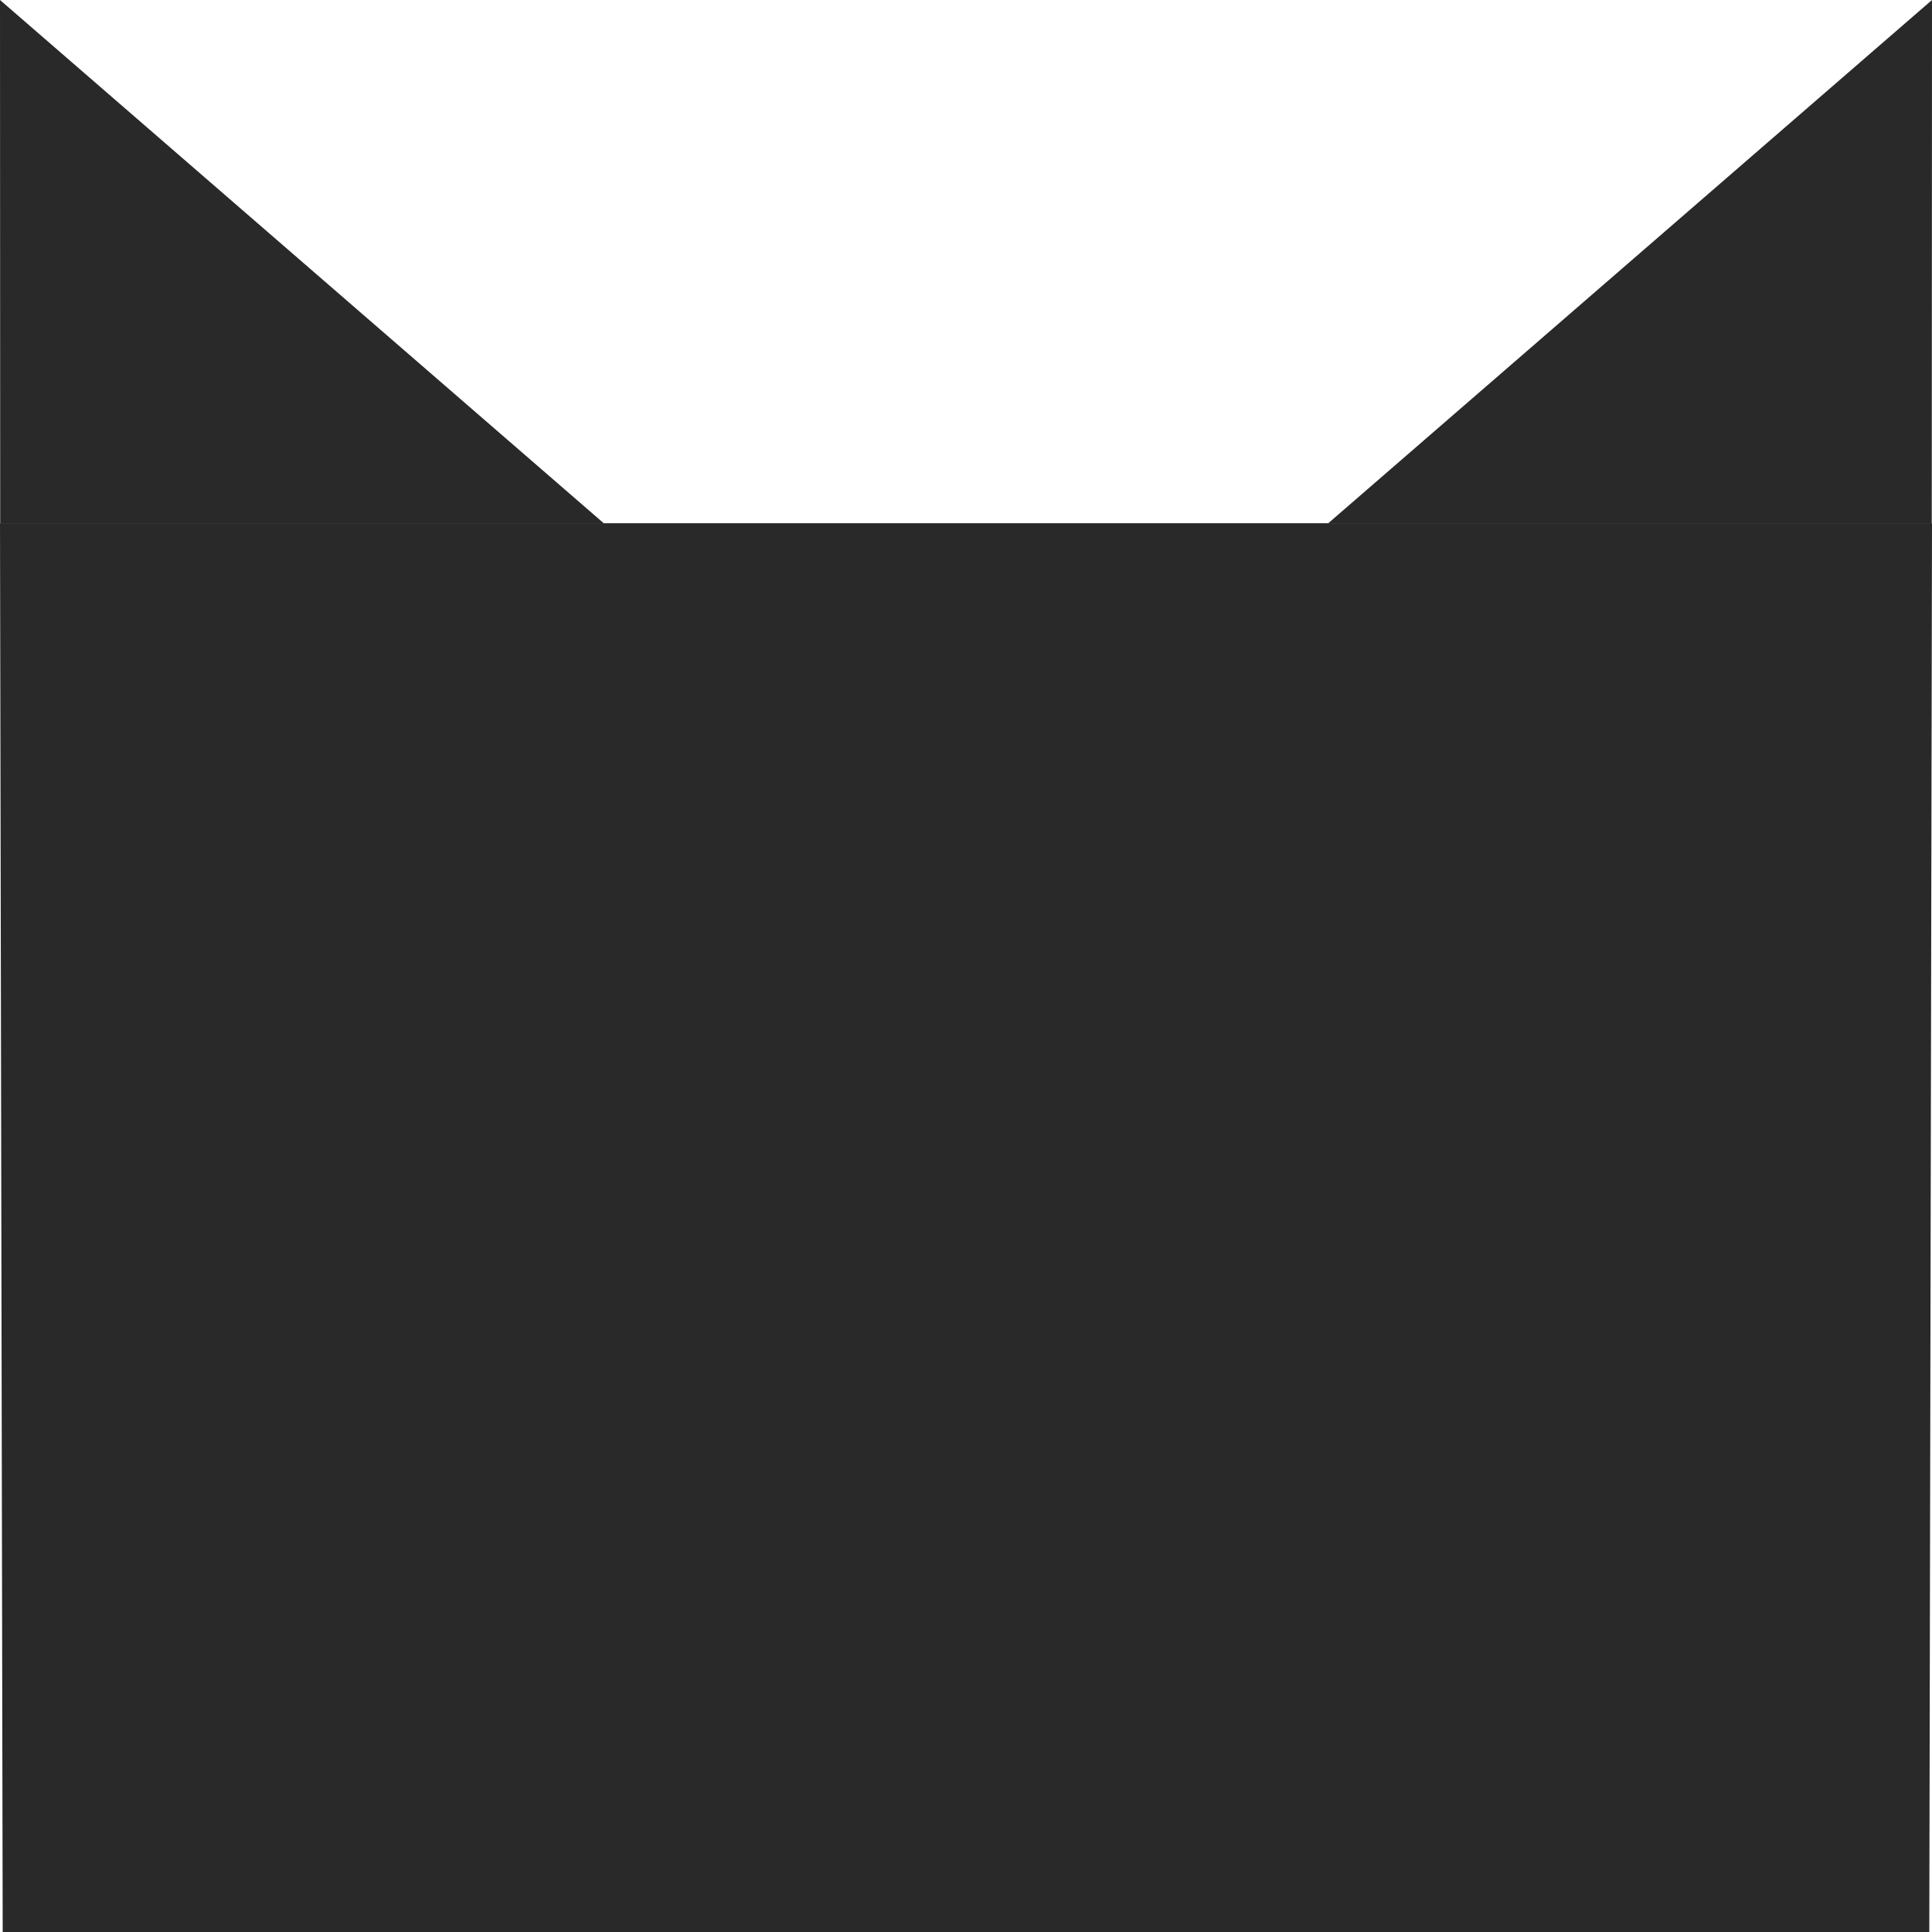
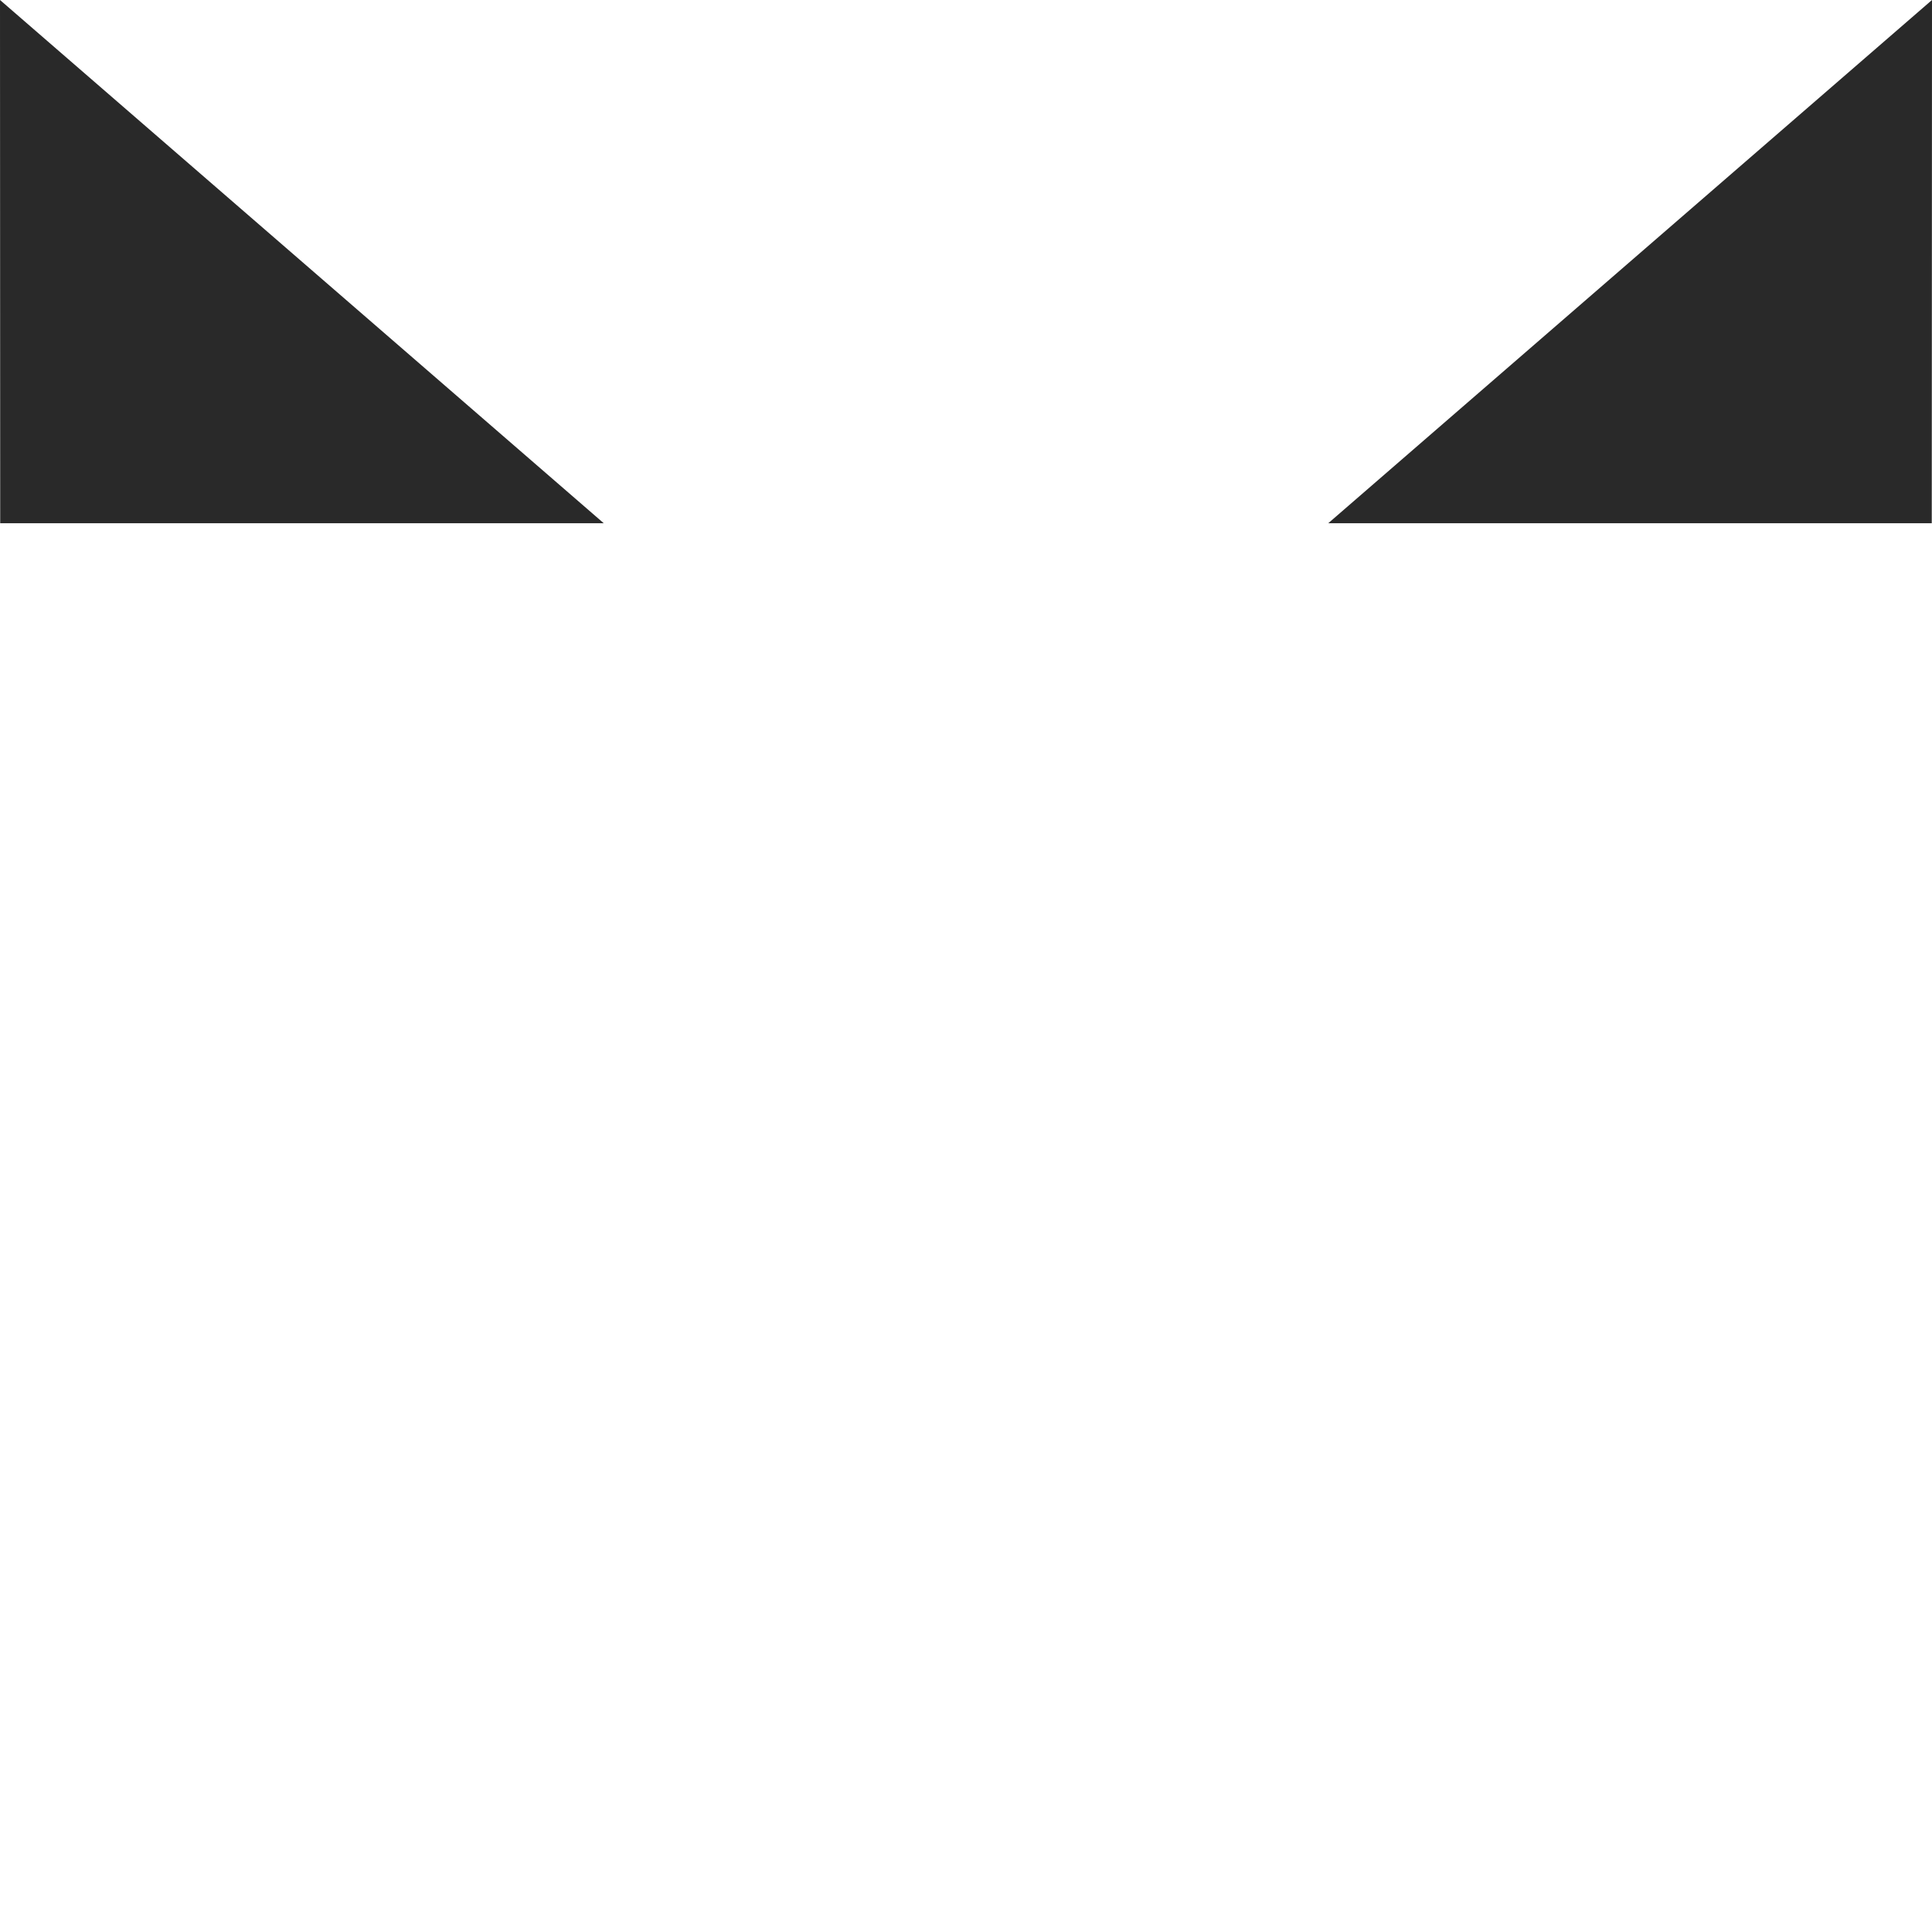
<svg xmlns="http://www.w3.org/2000/svg" width="48" height="48" viewBox="0 0 48 48" fill="none">
  <g clip-path="url(#clip0_407_547)">
-     <path d="M47.933 48H0.067L0 13H48L47.933 48Z" fill="#292929" />
-     <path d="M0 0L0.005 13H15L0 0Z" fill="#292929" />
+     <path d="M0 0L0.005 13H15L0 0" fill="#292929" />
    <path d="M48 0L47.994 13H33L48 0Z" fill="#292929" />
  </g>
  <defs>
    <clipPath id="clip0_407_547">
      <rect width="48" height="48" fill="white" />
    </clipPath>
  </defs>
</svg>